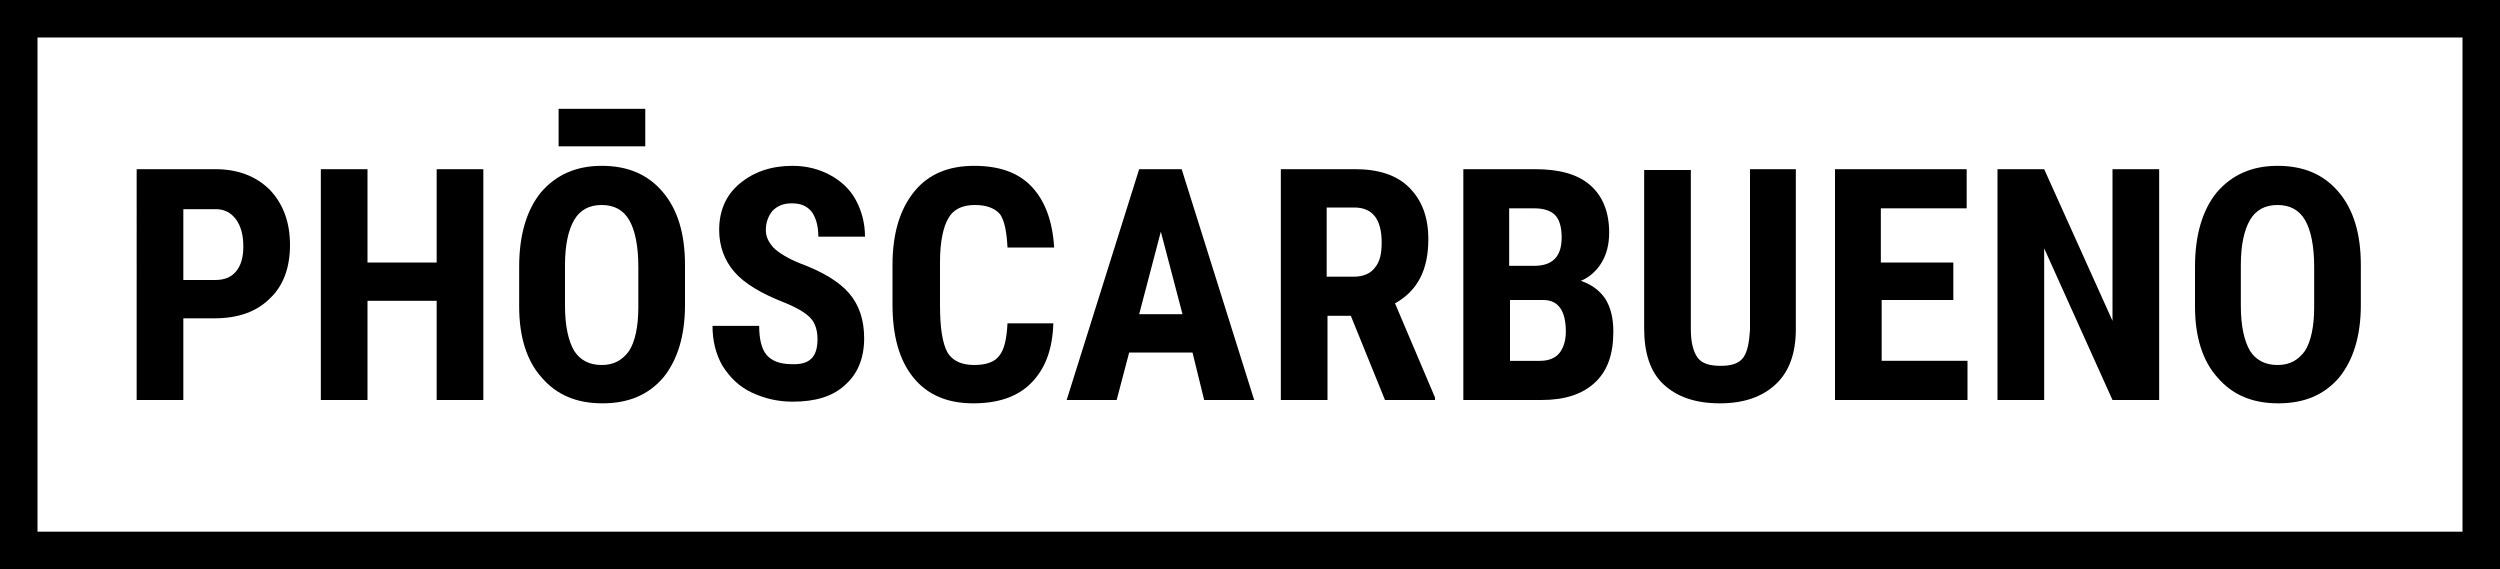
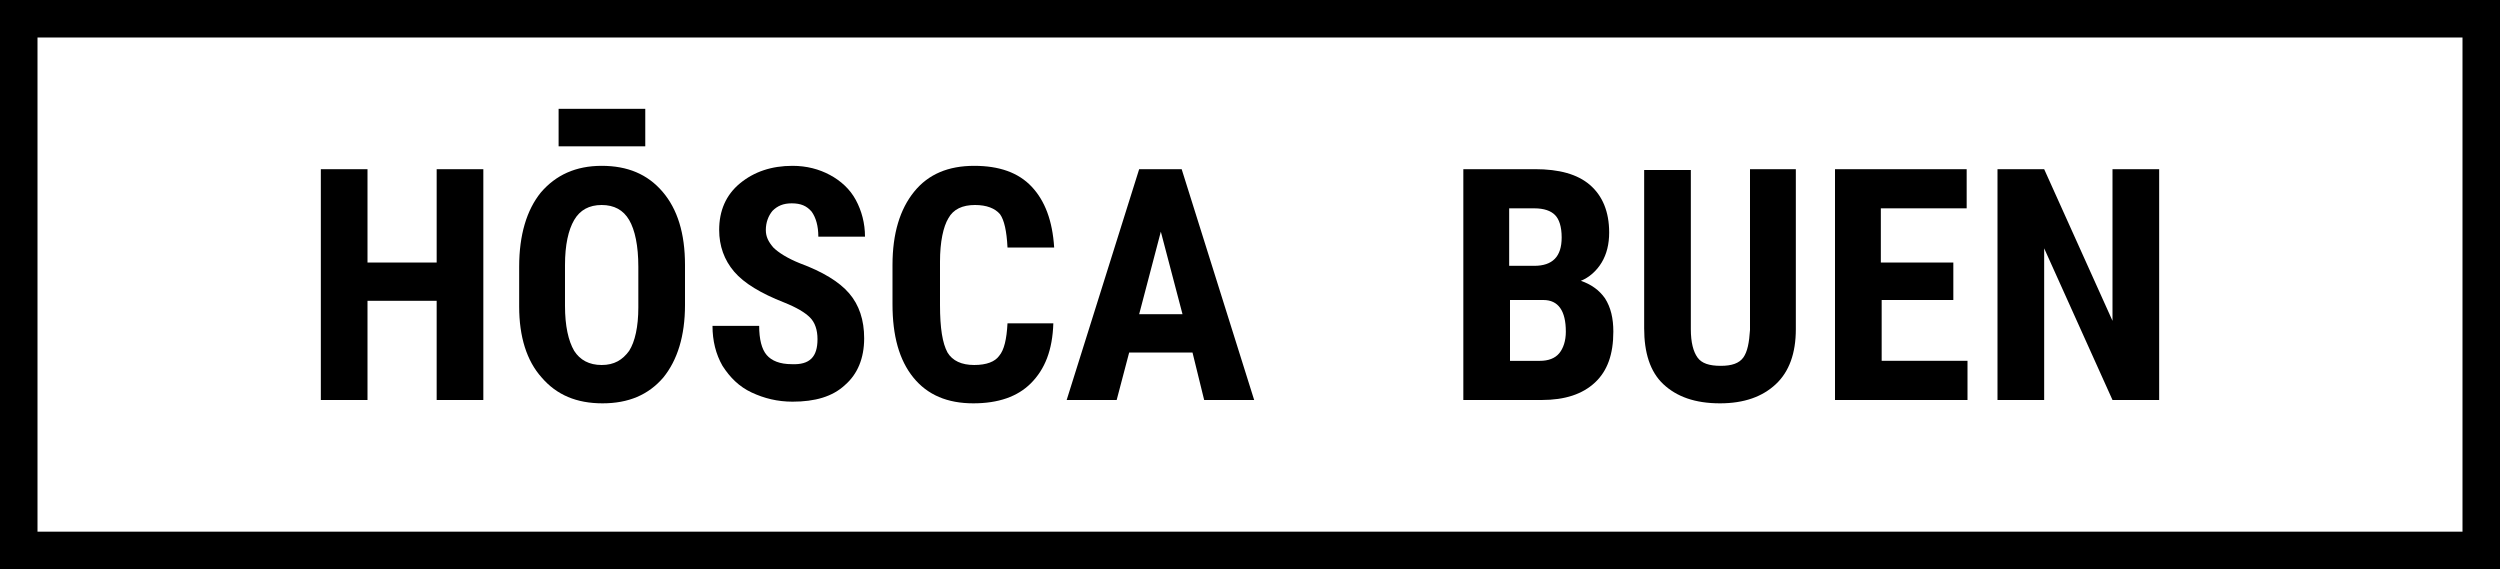
<svg xmlns="http://www.w3.org/2000/svg" version="1.1" id="Capa_1" x="0px" y="0px" viewBox="0 0 300 68.3" style="enable-background:new 0 0 300 68.3;" xml:space="preserve">
  <g>
    <g>
      <g>
-         <path d="M22,38.2V48h-5.6V20.3h9.4c2.7,0,4.9,0.8,6.6,2.5c1.6,1.7,2.4,3.9,2.4,6.6c0,2.7-0.8,4.9-2.4,6.4     c-1.6,1.6-3.8,2.4-6.7,2.4H22z M22,33.6h3.8c1.1,0,1.9-0.3,2.5-1c0.6-0.7,0.9-1.7,0.9-3c0-1.4-0.3-2.5-0.9-3.3     c-0.6-0.8-1.4-1.2-2.4-1.2H22V33.6z" />
        <path d="M58,48h-5.6V36.1h-8.3V48h-5.6V20.3h5.6v11.2h8.3V20.3H58V48z" />
        <path d="M82.2,36.6c0,3.7-0.9,6.6-2.6,8.7c-1.8,2.1-4.2,3.1-7.3,3.1c-3.1,0-5.5-1-7.3-3.1c-1.8-2-2.7-4.9-2.7-8.5V32     c0-3.8,0.9-6.8,2.6-8.9c1.8-2.1,4.2-3.2,7.3-3.2c3.1,0,5.5,1,7.3,3.1c1.8,2.1,2.7,5,2.7,8.8V36.6z M76.6,32     c0-2.5-0.4-4.4-1.1-5.6c-0.7-1.2-1.8-1.8-3.3-1.8c-1.5,0-2.6,0.6-3.3,1.8c-0.7,1.2-1.1,3-1.1,5.4v4.9c0,2.4,0.4,4.2,1.1,5.4     c0.7,1.1,1.8,1.7,3.3,1.7c1.5,0,2.5-0.6,3.3-1.7c0.7-1.1,1.1-2.9,1.1-5.2V32z" />
        <path d="M98.1,40.7c0-1.1-0.3-2-0.9-2.6c-0.6-0.6-1.6-1.2-3.1-1.8c-2.8-1.1-4.8-2.3-6-3.7c-1.2-1.4-1.8-3.1-1.8-5     c0-2.3,0.8-4.2,2.5-5.6c1.7-1.4,3.8-2.1,6.3-2.1c1.7,0,3.2,0.4,4.5,1.1c1.3,0.7,2.4,1.7,3.1,3c0.7,1.3,1.1,2.8,1.1,4.4h-5.6     c0-1.3-0.3-2.3-0.8-3c-0.6-0.7-1.3-1-2.4-1c-1,0-1.7,0.3-2.3,0.9c-0.5,0.6-0.8,1.4-0.8,2.3c0,0.8,0.3,1.4,0.9,2.1     c0.6,0.6,1.7,1.3,3.2,1.9c2.7,1,4.7,2.2,5.9,3.6c1.2,1.4,1.8,3.2,1.8,5.4c0,2.4-0.8,4.3-2.3,5.6c-1.5,1.4-3.6,2-6.3,2     c-1.8,0-3.4-0.4-4.9-1.1s-2.6-1.8-3.5-3.2c-0.8-1.4-1.2-3-1.2-4.8h5.6c0,1.6,0.3,2.8,0.9,3.5c0.6,0.7,1.6,1.1,3,1.1     C97.2,43.8,98.1,42.8,98.1,40.7z" />
        <path d="M126.4,38.8c-0.1,3.2-1,5.5-2.7,7.2c-1.6,1.6-3.9,2.4-6.9,2.4c-3.1,0-5.5-1-7.2-3.1c-1.7-2.1-2.5-5-2.5-8.8v-4.7     c0-3.8,0.9-6.7,2.6-8.8c1.7-2.1,4.1-3.1,7.2-3.1c3,0,5.3,0.8,6.9,2.5c1.6,1.7,2.5,4.1,2.7,7.3h-5.6c-0.1-2-0.4-3.3-0.9-4     c-0.6-0.7-1.6-1.1-3-1.1c-1.5,0-2.6,0.5-3.2,1.6c-0.6,1-1,2.8-1,5.2v5.2c0,2.8,0.3,4.6,0.9,5.7c0.6,1,1.7,1.5,3.2,1.5     c1.5,0,2.5-0.4,3-1.1c0.6-0.7,0.9-2,1-3.9H126.4z" />
        <path d="M143.1,42.3h-7.6L134,48H128l8.7-27.7h5.1l8.7,27.7h-6L143.1,42.3z M136.7,37.7h5.2l-2.6-9.9L136.7,37.7z" />
-         <path d="M162.1,37.9h-2.8V48h-5.6V20.3h8.9c2.8,0,5,0.7,6.5,2.2c1.5,1.5,2.3,3.5,2.3,6.2c0,3.7-1.3,6.2-4,7.7l4.8,11.3V48h-6     L162.1,37.9z M159.3,33.2h3.2c1.1,0,2-0.4,2.5-1.1c0.6-0.7,0.8-1.7,0.8-3c0-2.8-1.1-4.2-3.3-4.2h-3.3V33.2z" />
        <path d="M175.6,48V20.3h8.6c2.9,0,5.1,0.6,6.6,1.9s2.3,3.2,2.3,5.7c0,1.4-0.3,2.6-0.9,3.6c-0.6,1-1.5,1.8-2.5,2.2     c1.2,0.4,2.2,1.1,2.9,2.1c0.7,1.1,1,2.4,1,4c0,2.7-0.7,4.7-2.2,6.1c-1.5,1.4-3.6,2.1-6.4,2.1H175.6z M181.2,31.9h2.9     c2.2,0,3.3-1.1,3.3-3.4c0-1.3-0.3-2.2-0.8-2.7c-0.5-0.5-1.3-0.8-2.5-0.8h-3V31.9z M181.2,35.9v7.4h3.6c1,0,1.8-0.3,2.3-0.9     c0.5-0.6,0.8-1.5,0.8-2.6c0-2.5-0.9-3.8-2.7-3.8H181.2z" />
        <path d="M215.5,20.3v19.2c0,2.9-0.8,5.1-2.4,6.6c-1.6,1.5-3.8,2.3-6.7,2.3c-3,0-5.2-0.8-6.8-2.3c-1.6-1.5-2.3-3.8-2.3-6.7v-19     h5.6v19.1c0,1.6,0.3,2.7,0.8,3.4c0.5,0.7,1.4,1,2.8,1c1.3,0,2.2-0.3,2.7-1c0.5-0.7,0.7-1.8,0.8-3.3V20.3H215.5z" />
        <path d="M234.5,36h-8.7v7.3h10.3V48h-15.9V20.3H236V25h-10.3v6.5h8.7V36z" />
        <path d="M259.1,48h-5.6l-8.2-18.2V48h-5.6V20.3h5.6l8.2,18.2V20.3h5.6V48z" />
-         <path d="M283.3,36.6c0,3.7-0.9,6.6-2.6,8.7c-1.8,2.1-4.2,3.1-7.3,3.1c-3.1,0-5.5-1-7.3-3.1c-1.8-2-2.7-4.9-2.7-8.5V32     c0-3.8,0.9-6.8,2.6-8.9c1.8-2.1,4.2-3.2,7.3-3.2c3.1,0,5.5,1,7.3,3.1c1.8,2.1,2.7,5,2.7,8.8V36.6z M277.7,32     c0-2.5-0.4-4.4-1.1-5.6c-0.7-1.2-1.8-1.8-3.3-1.8c-1.5,0-2.6,0.6-3.3,1.8c-0.7,1.2-1.1,3-1.1,5.4v4.9c0,2.4,0.4,4.2,1.1,5.4     c0.7,1.1,1.8,1.7,3.3,1.7c1.5,0,2.5-0.6,3.3-1.7c0.7-1.1,1.1-2.9,1.1-5.2V32z" />
      </g>
      <rect x="70" y="10.1" transform="matrix(-1.836970e-16 1 -1 -1.836970e-16 87.533 -56.941)" width="4.5" height="10.4" />
    </g>
-     <path d="M295.5,4.5v59.3H4.5V4.5H295.5 M300,0H0v68.3h300V0L300,0z" />
+     <path d="M295.5,4.5v59.3H4.5V4.5H295.5 M300,0H0v68.3h300L300,0z" />
  </g>
</svg>